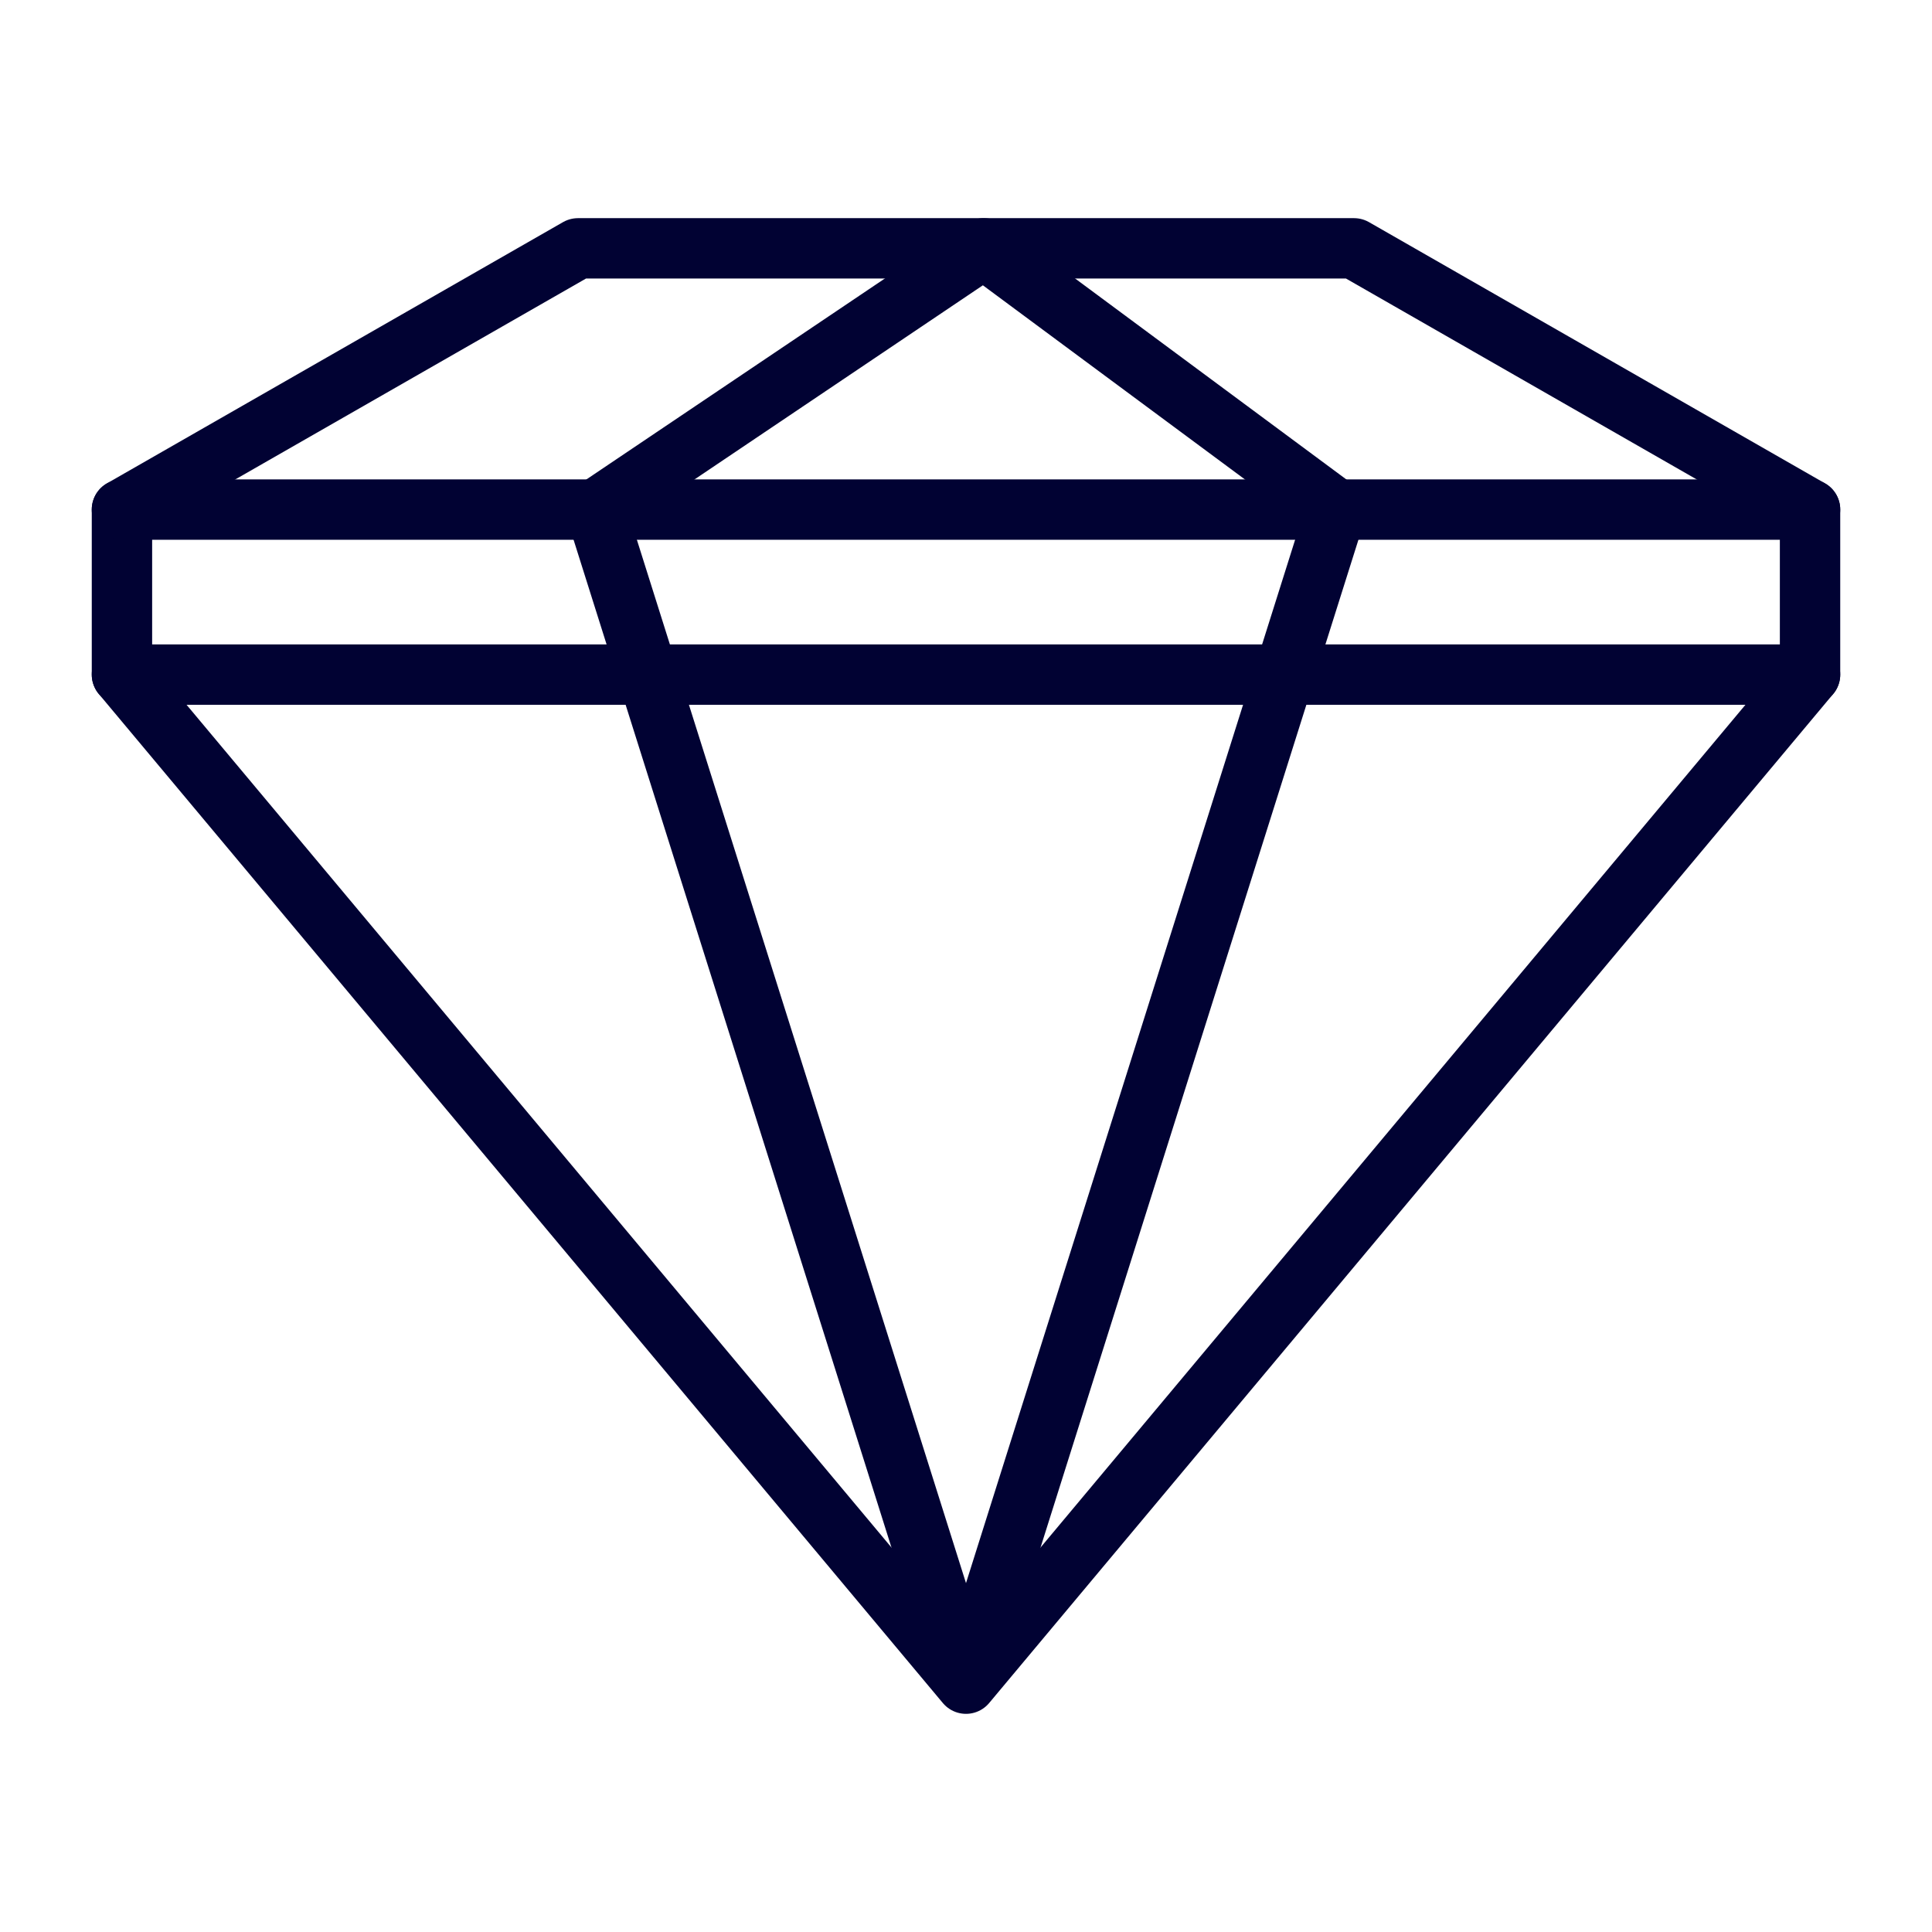
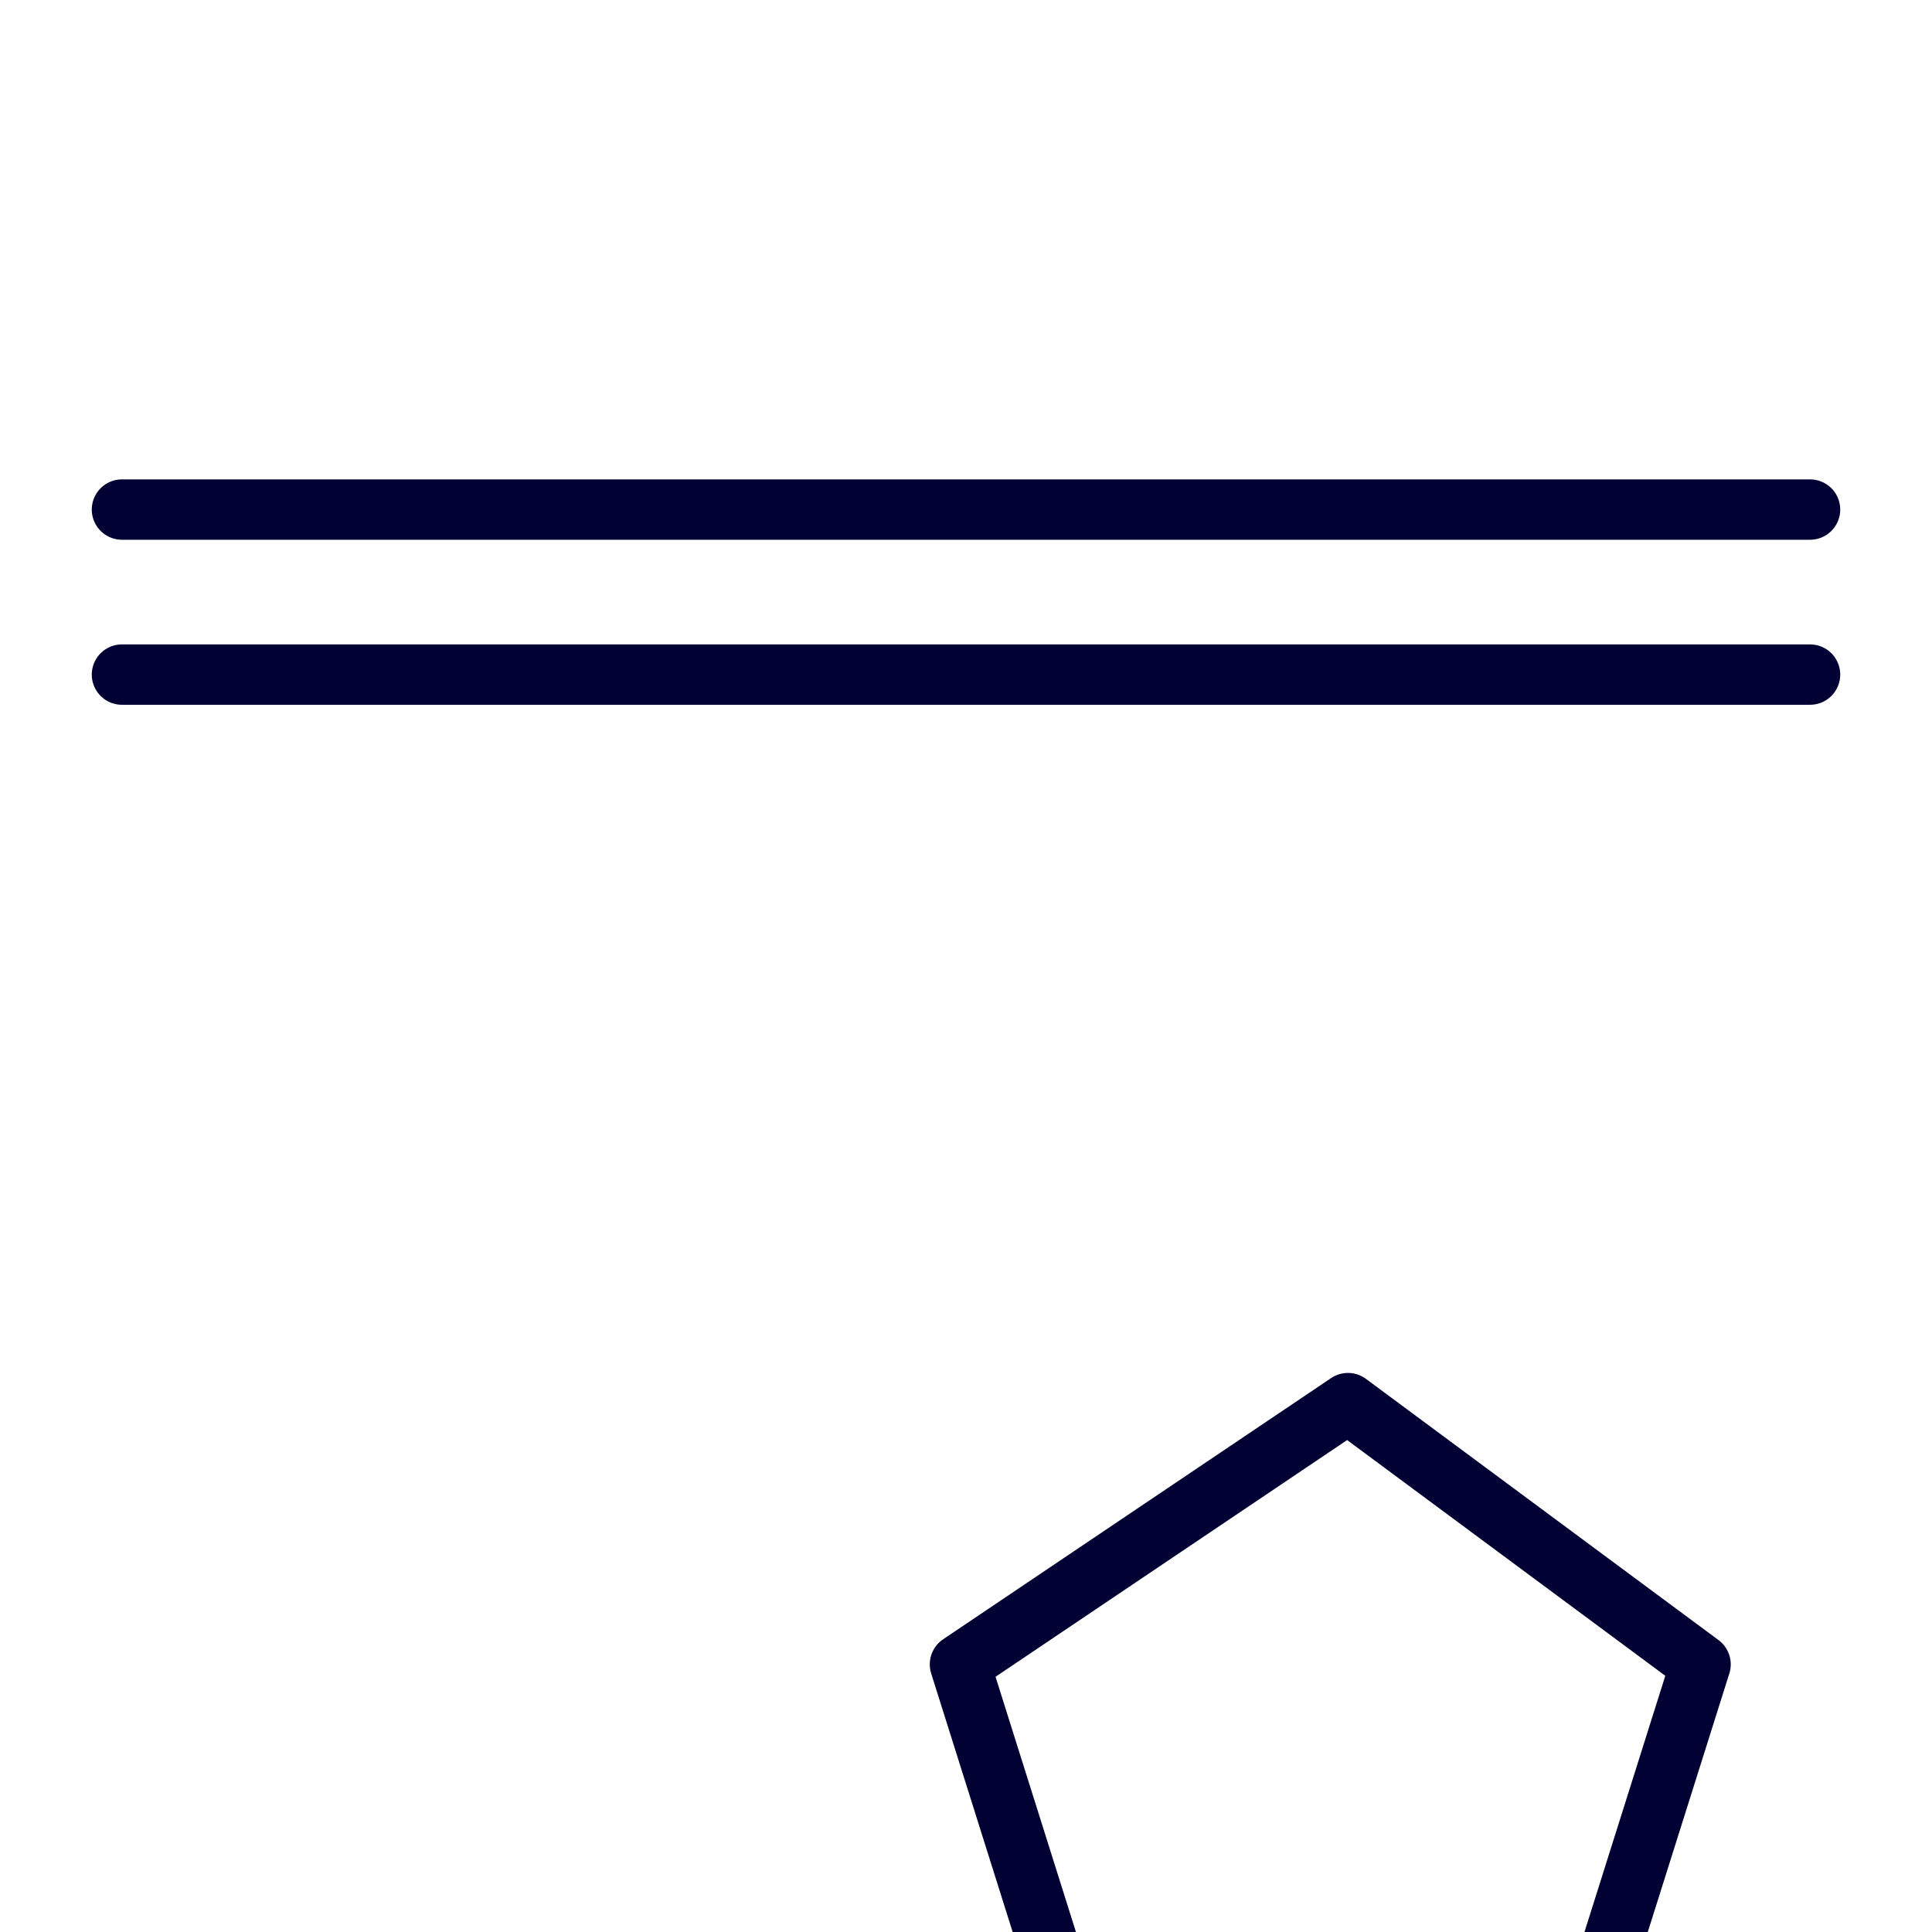
<svg xmlns="http://www.w3.org/2000/svg" id="_1_Values" data-name="1_Values" viewBox="0 0 48 48">
  <defs>
    <style>
      .cls-1 {
        fill: none;
        stroke: #010233;
        stroke-linecap: round;
        stroke-linejoin: round;
        stroke-width: 1.5px;
      }
    </style>
  </defs>
  <g id="Values_Real">
    <g>
-       <polygon class="cls-1" points="3.03 16.76 24 41.83 44.97 16.76 44.97 12.66 33.64 6.17 14.36 6.17 3.03 12.66 3.03 16.76" />
-       <path class="cls-1" d="m23.85,41.35L14.8,12.66l9.64-6.49,8.76,6.49-9.05,28.69c-.05.15-.26.15-.31,0Z" />
+       <path class="cls-1" d="m23.85,41.35l9.64-6.49,8.76,6.49-9.05,28.69c-.05.15-.26.15-.31,0Z" />
      <line class="cls-1" x1="44.97" y1="16.76" x2="3.03" y2="16.76" />
      <line class="cls-1" x1="3.03" y1="12.66" x2="44.97" y2="12.66" />
    </g>
  </g>
</svg>